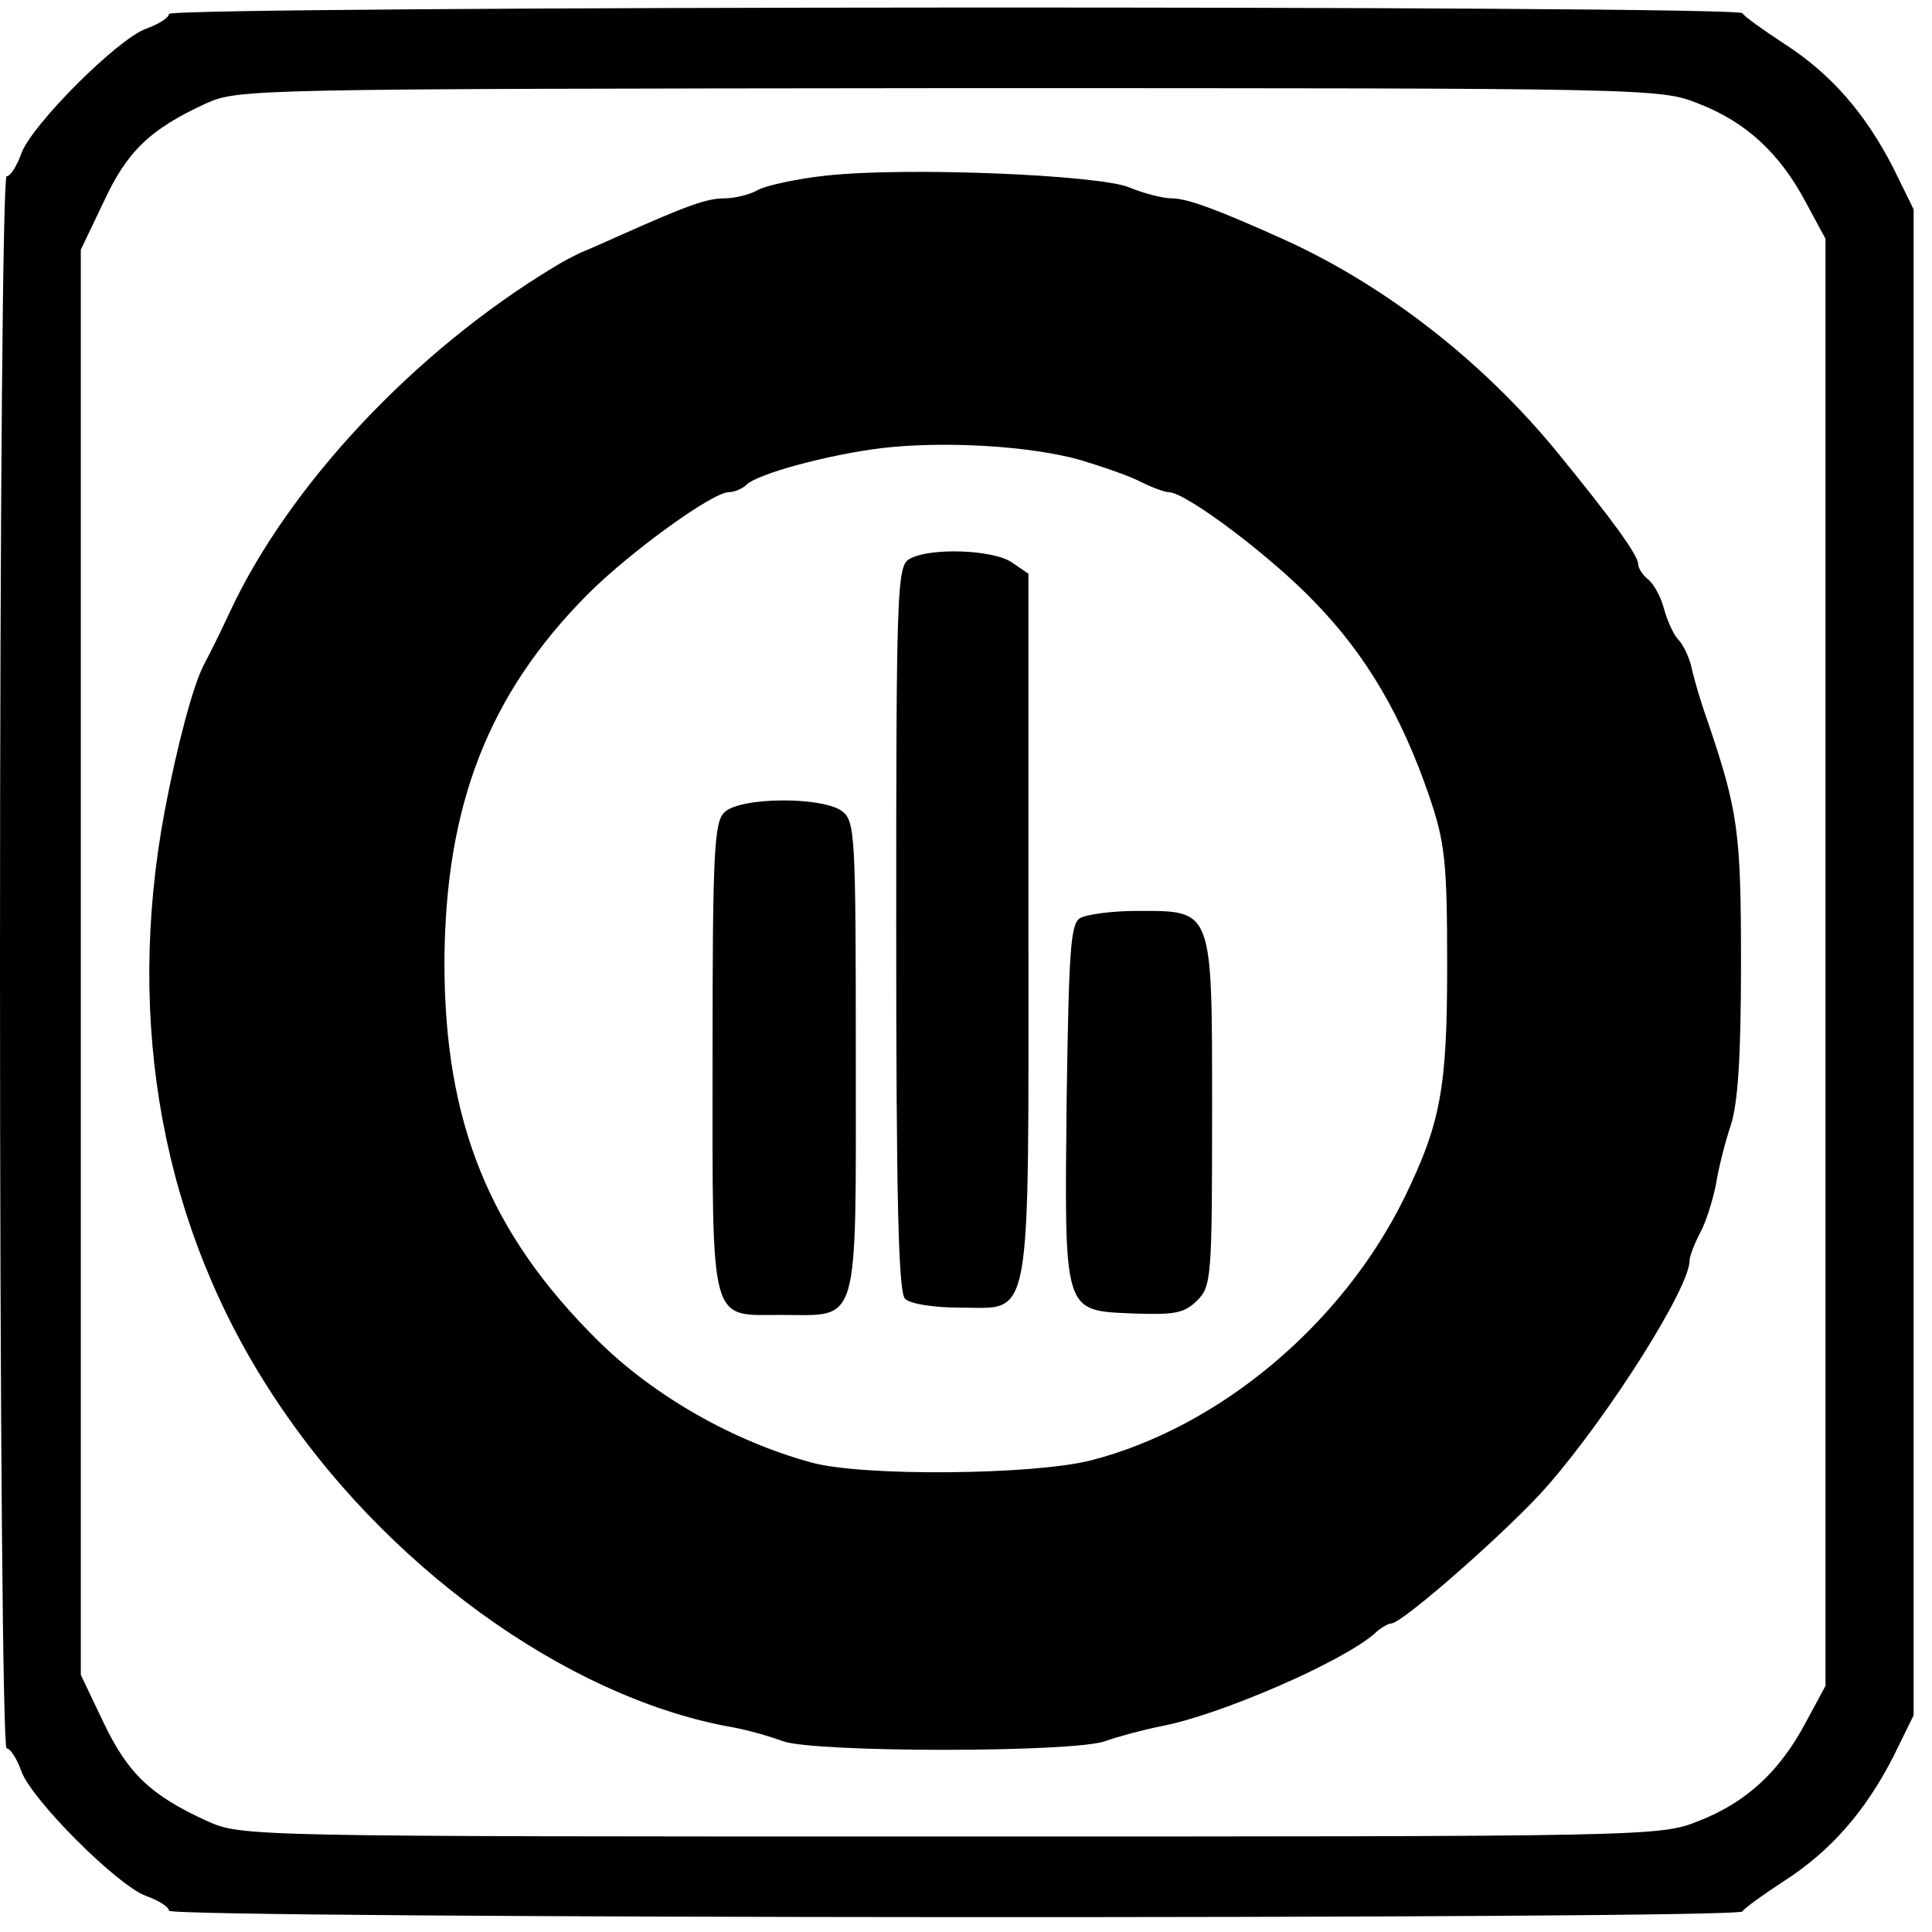
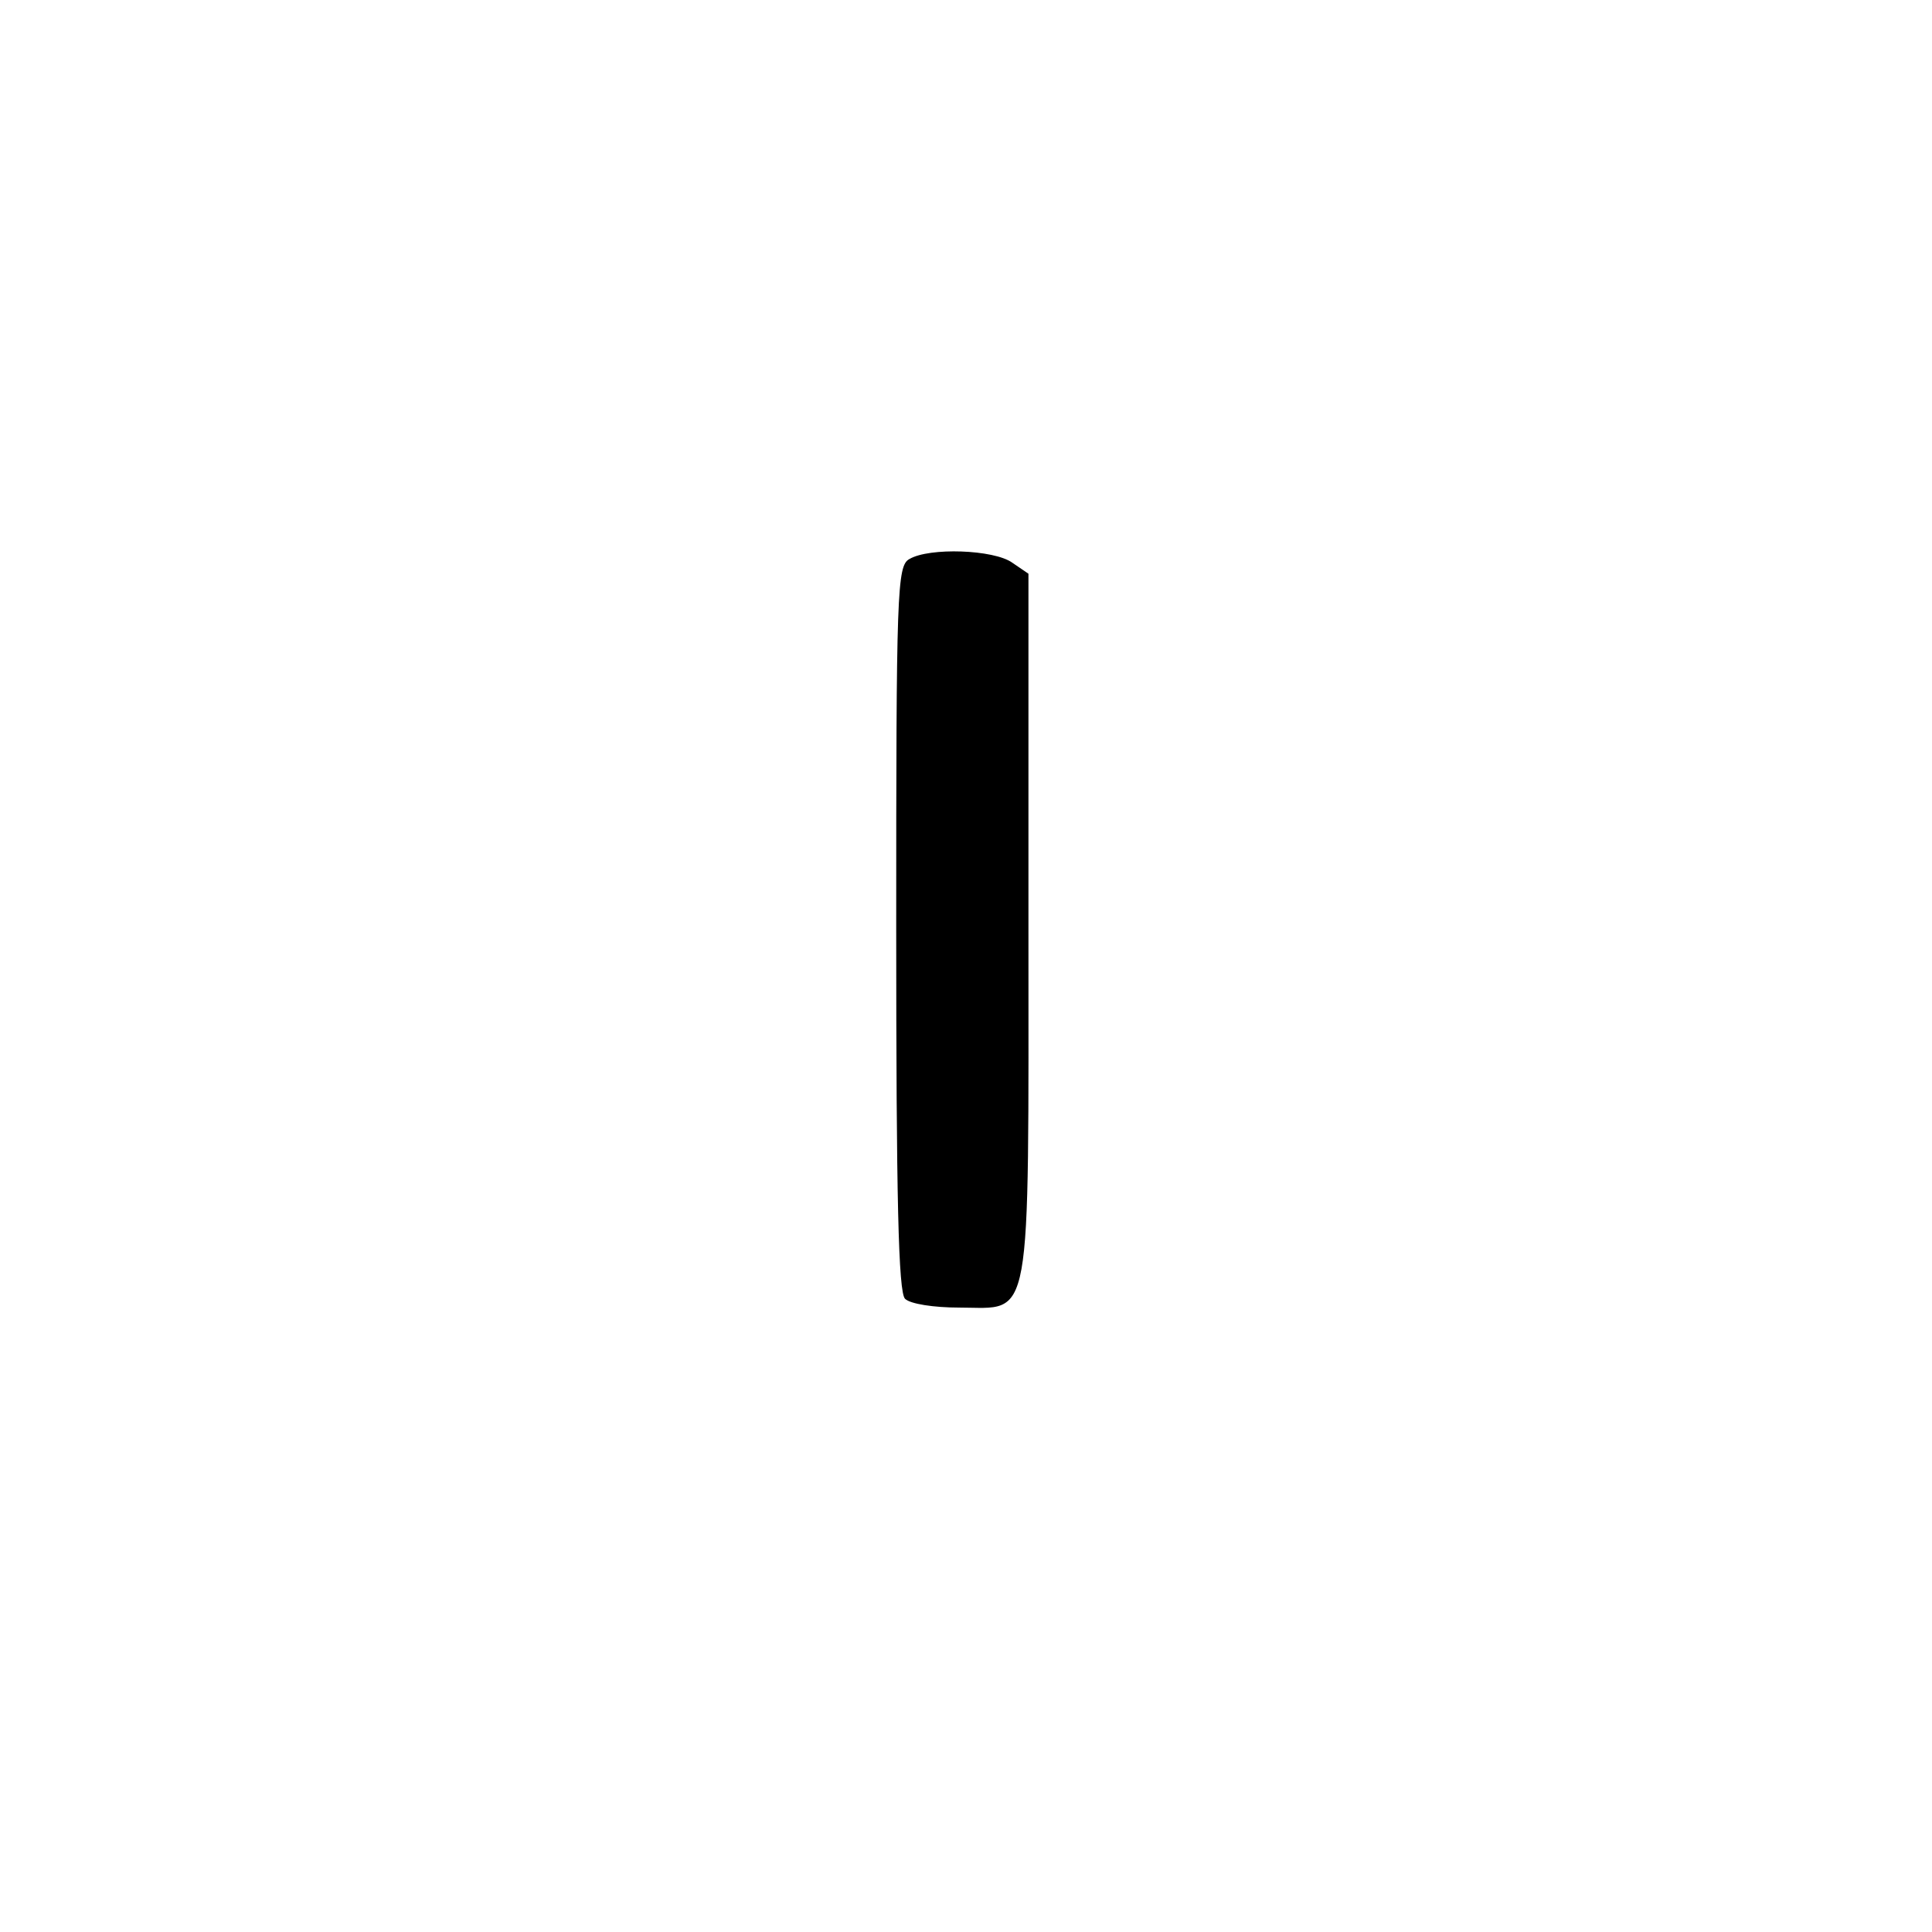
<svg xmlns="http://www.w3.org/2000/svg" version="1.0" width="263pt" height="263pt" viewBox="0 0 263 263" preserveAspectRatio="xMidYMid meet">
  <g transform="translate(0,263) scale(0.1,-0.1)" fill="#000000" stroke="none">
-     <path d="M230 2611 c0 -5 -14 -14 -31 -20 -39 -14 -156 -131 -170 -170 -6 -17 -15 -31 -20 -31 -5 0 -9 -441 -9 -1070 0 -629 4 -1070 9 -1070 5 0 14 -14 20 -31 14 -39 131 -156 170 -170 17 -6 31 -15 31 -20 0 -11 2137 -12 2142 -1 2 4 27 22 56 41 64 41 111 95 149 169 l28 57 0 1025 0 1025 -28 57 c-38 74 -85 128 -149 169 -29 19 -54 37 -56 41 -5 11 -2142 10 -2142 -1z m2082 -122 c65 -25 111 -68 146 -134 l27 -50 0 -985 0 -985 -27 -50 c-35 -66 -81 -109 -146 -134 -52 -21 -66 -21 -1018 -21 -960 0 -965 0 -1012 21 -77 35 -108 65 -141 134 l-31 65 0 970 0 970 31 65 c32 69 63 99 139 134 45 20 55 20 1012 21 955 0 968 0 1020 -21z" />
-     <path d="M1125 2391 c-38 -4 -80 -13 -92 -19 -12 -7 -33 -12 -47 -12 -24 0 -51 -10 -141 -50 -22 -10 -47 -21 -55 -24 -8 -4 -24 -12 -35 -19 -191 -115 -363 -299 -443 -472 -13 -28 -28 -58 -34 -69 -15 -28 -37 -111 -54 -201 -54 -289 -2 -567 148 -795 150 -230 396 -408 618 -450 25 -4 59 -14 75 -20 41 -16 399 -16 440 0 17 6 50 15 75 20 80 15 246 87 291 126 8 8 19 14 23 14 15 0 165 132 214 189 84 97 192 268 192 305 0 6 7 24 15 39 8 15 17 45 21 65 3 20 12 56 20 80 10 30 14 96 14 221 0 180 -4 207 -46 331 -9 25 -18 56 -21 70 -3 14 -11 32 -19 40 -7 8 -15 27 -19 42 -4 15 -13 32 -21 39 -8 6 -14 16 -14 21 0 12 -34 59 -109 151 -102 125 -235 228 -371 290 -93 42 -134 57 -155 57 -12 0 -39 7 -58 15 -42 17 -303 28 -412 16z m345 -387 c30 -9 68 -22 83 -30 16 -8 33 -14 38 -14 23 0 139 -87 199 -150 70 -72 118 -154 156 -265 21 -62 24 -88 24 -230 0 -167 -9 -214 -58 -315 -85 -173 -252 -313 -427 -358 -79 -20 -311 -22 -380 -3 -107 29 -215 91 -290 165 -149 147 -210 298 -210 516 1 214 60 365 195 501 58 58 170 139 192 139 8 0 19 5 24 10 15 15 111 41 184 50 86 10 202 3 270 -16z" />
    <path d="M1238 1869 c-17 -9 -18 -44 -18 -502 0 -370 3 -496 12 -505 7 -7 39 -12 74 -12 100 0 94 -34 94 522 l0 477 -22 15 c-25 18 -113 21 -140 5z" />
-     <path d="M986 1524 c-14 -13 -16 -58 -16 -334 0 -369 -5 -350 94 -350 107 0 101 -22 101 350 0 307 -1 322 -19 336 -28 20 -140 19 -160 -2z" />
-     <path d="M1470 1380 c-13 -8 -15 -49 -18 -247 -3 -292 -5 -287 90 -291 57 -2 70 0 88 18 19 19 20 32 20 255 0 280 2 275 -102 275 -35 0 -70 -5 -78 -10z" />
  </g>
</svg>